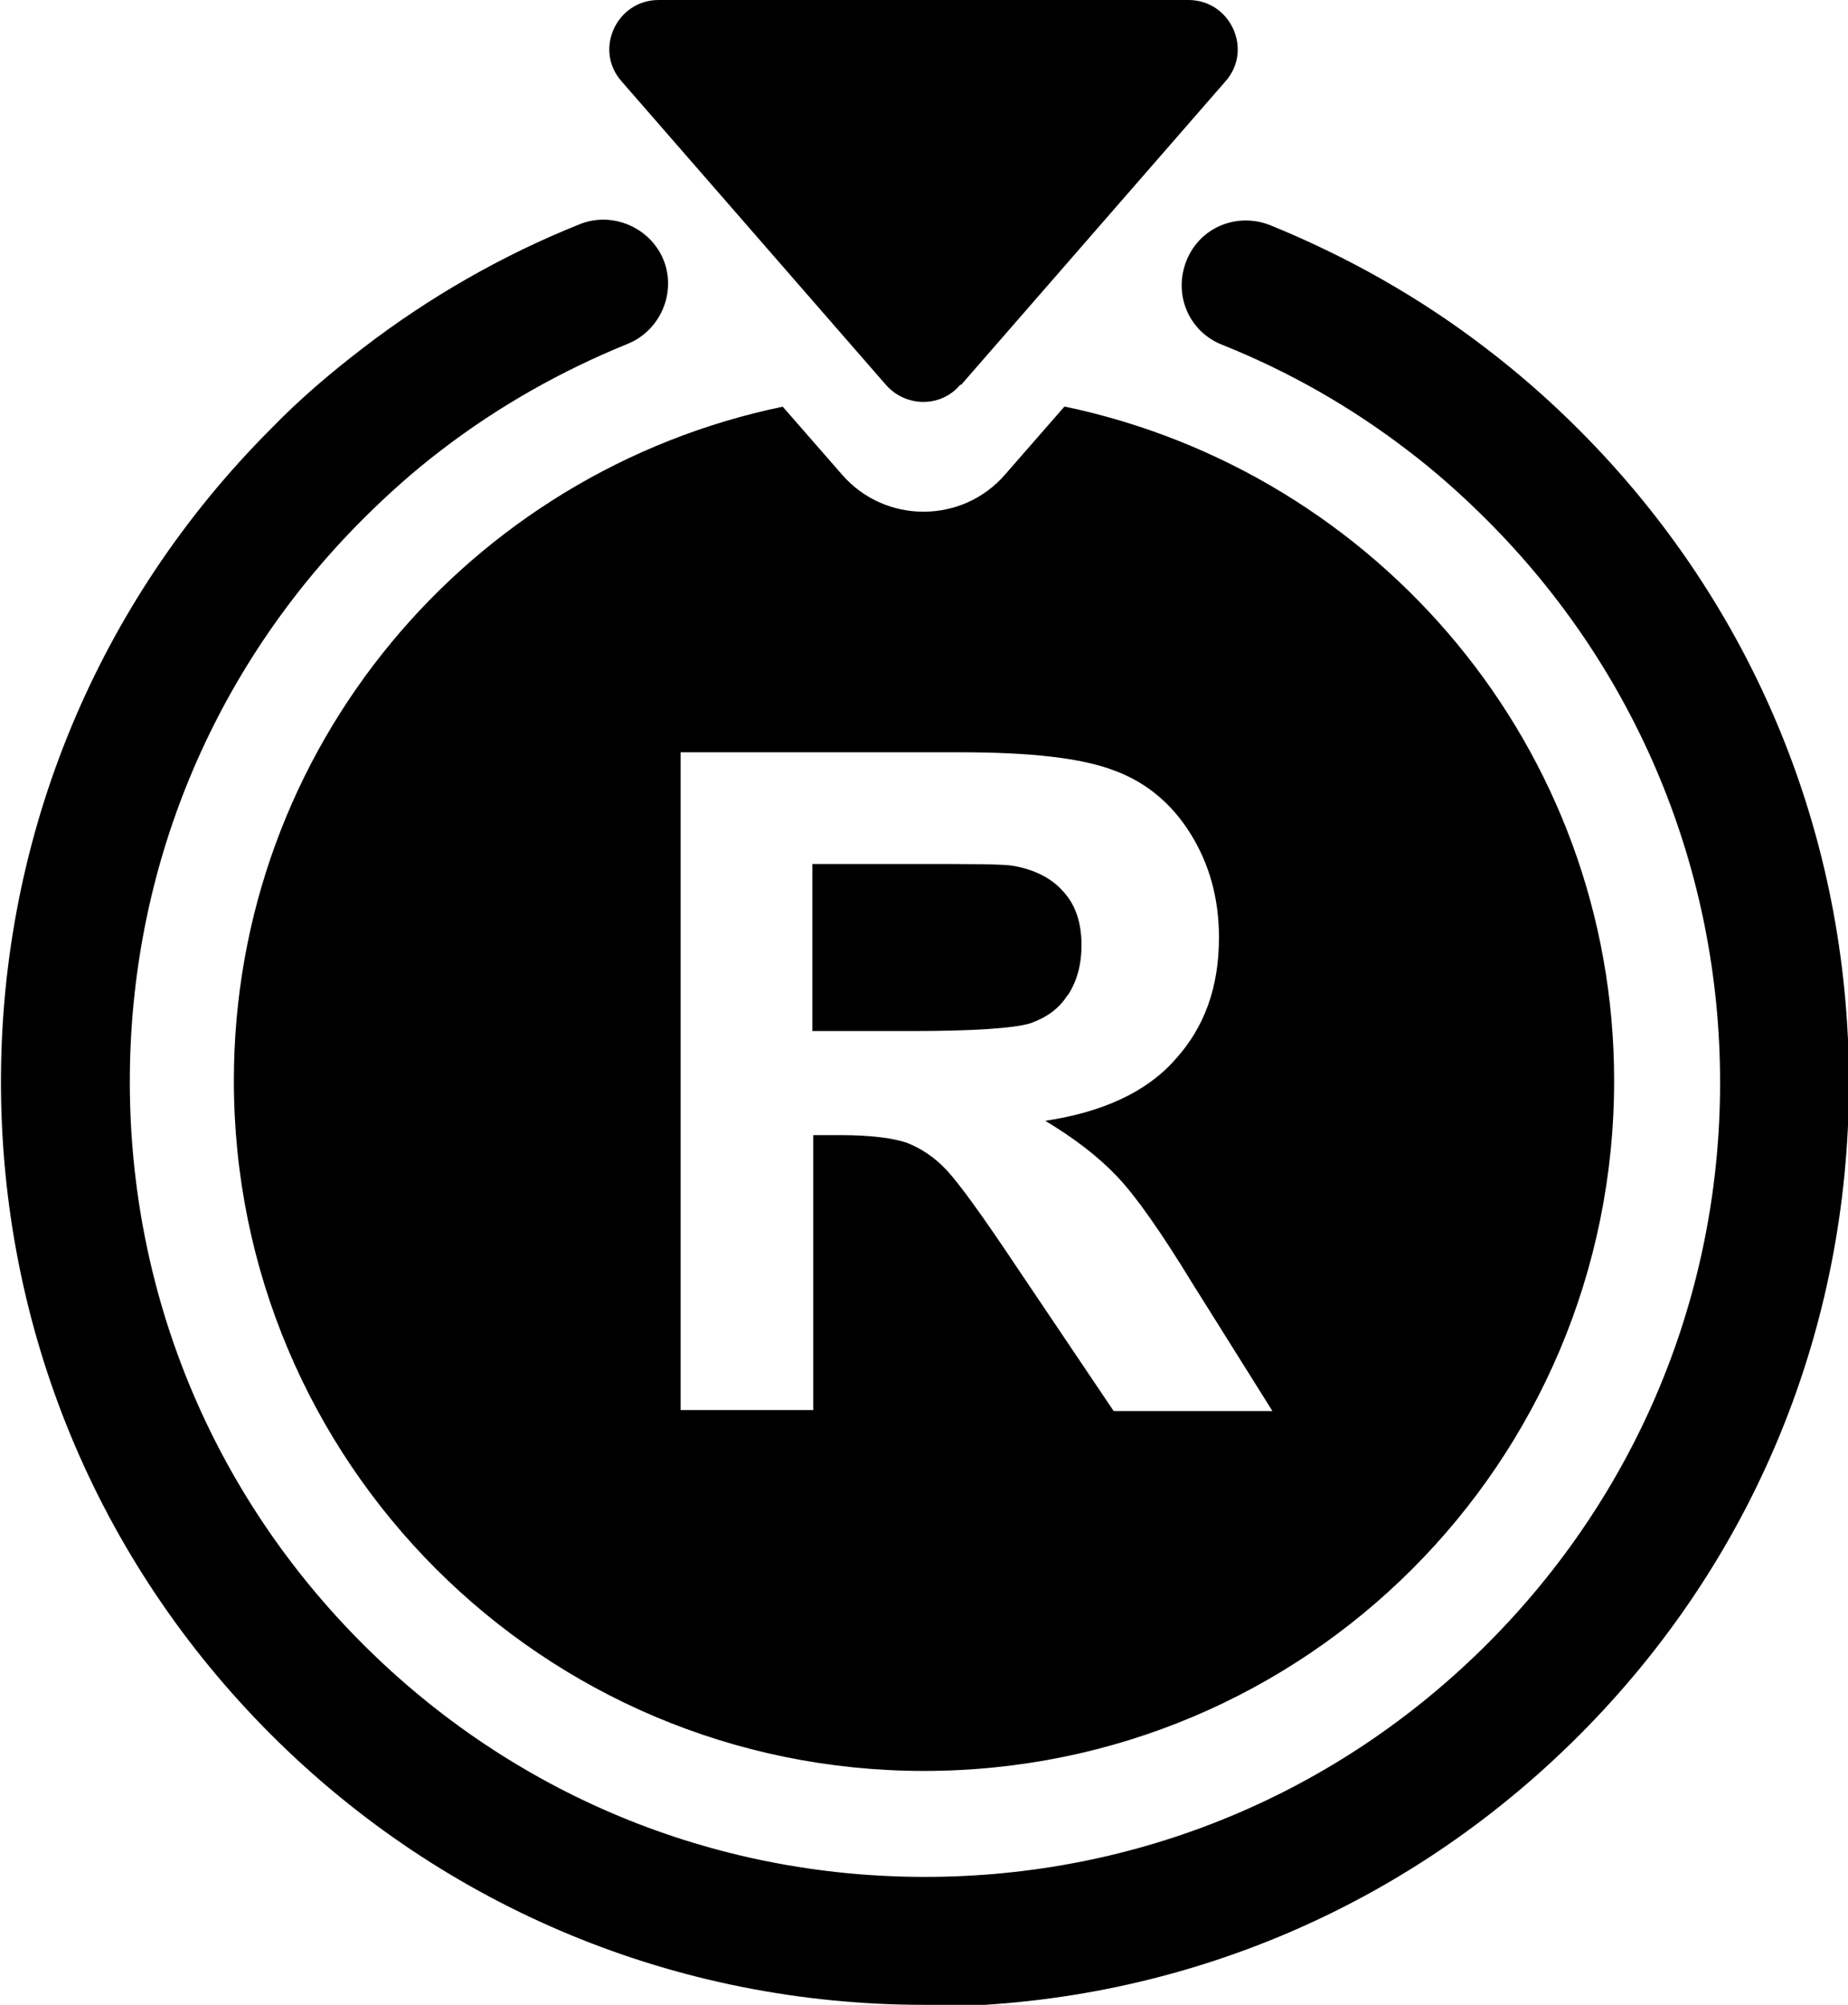
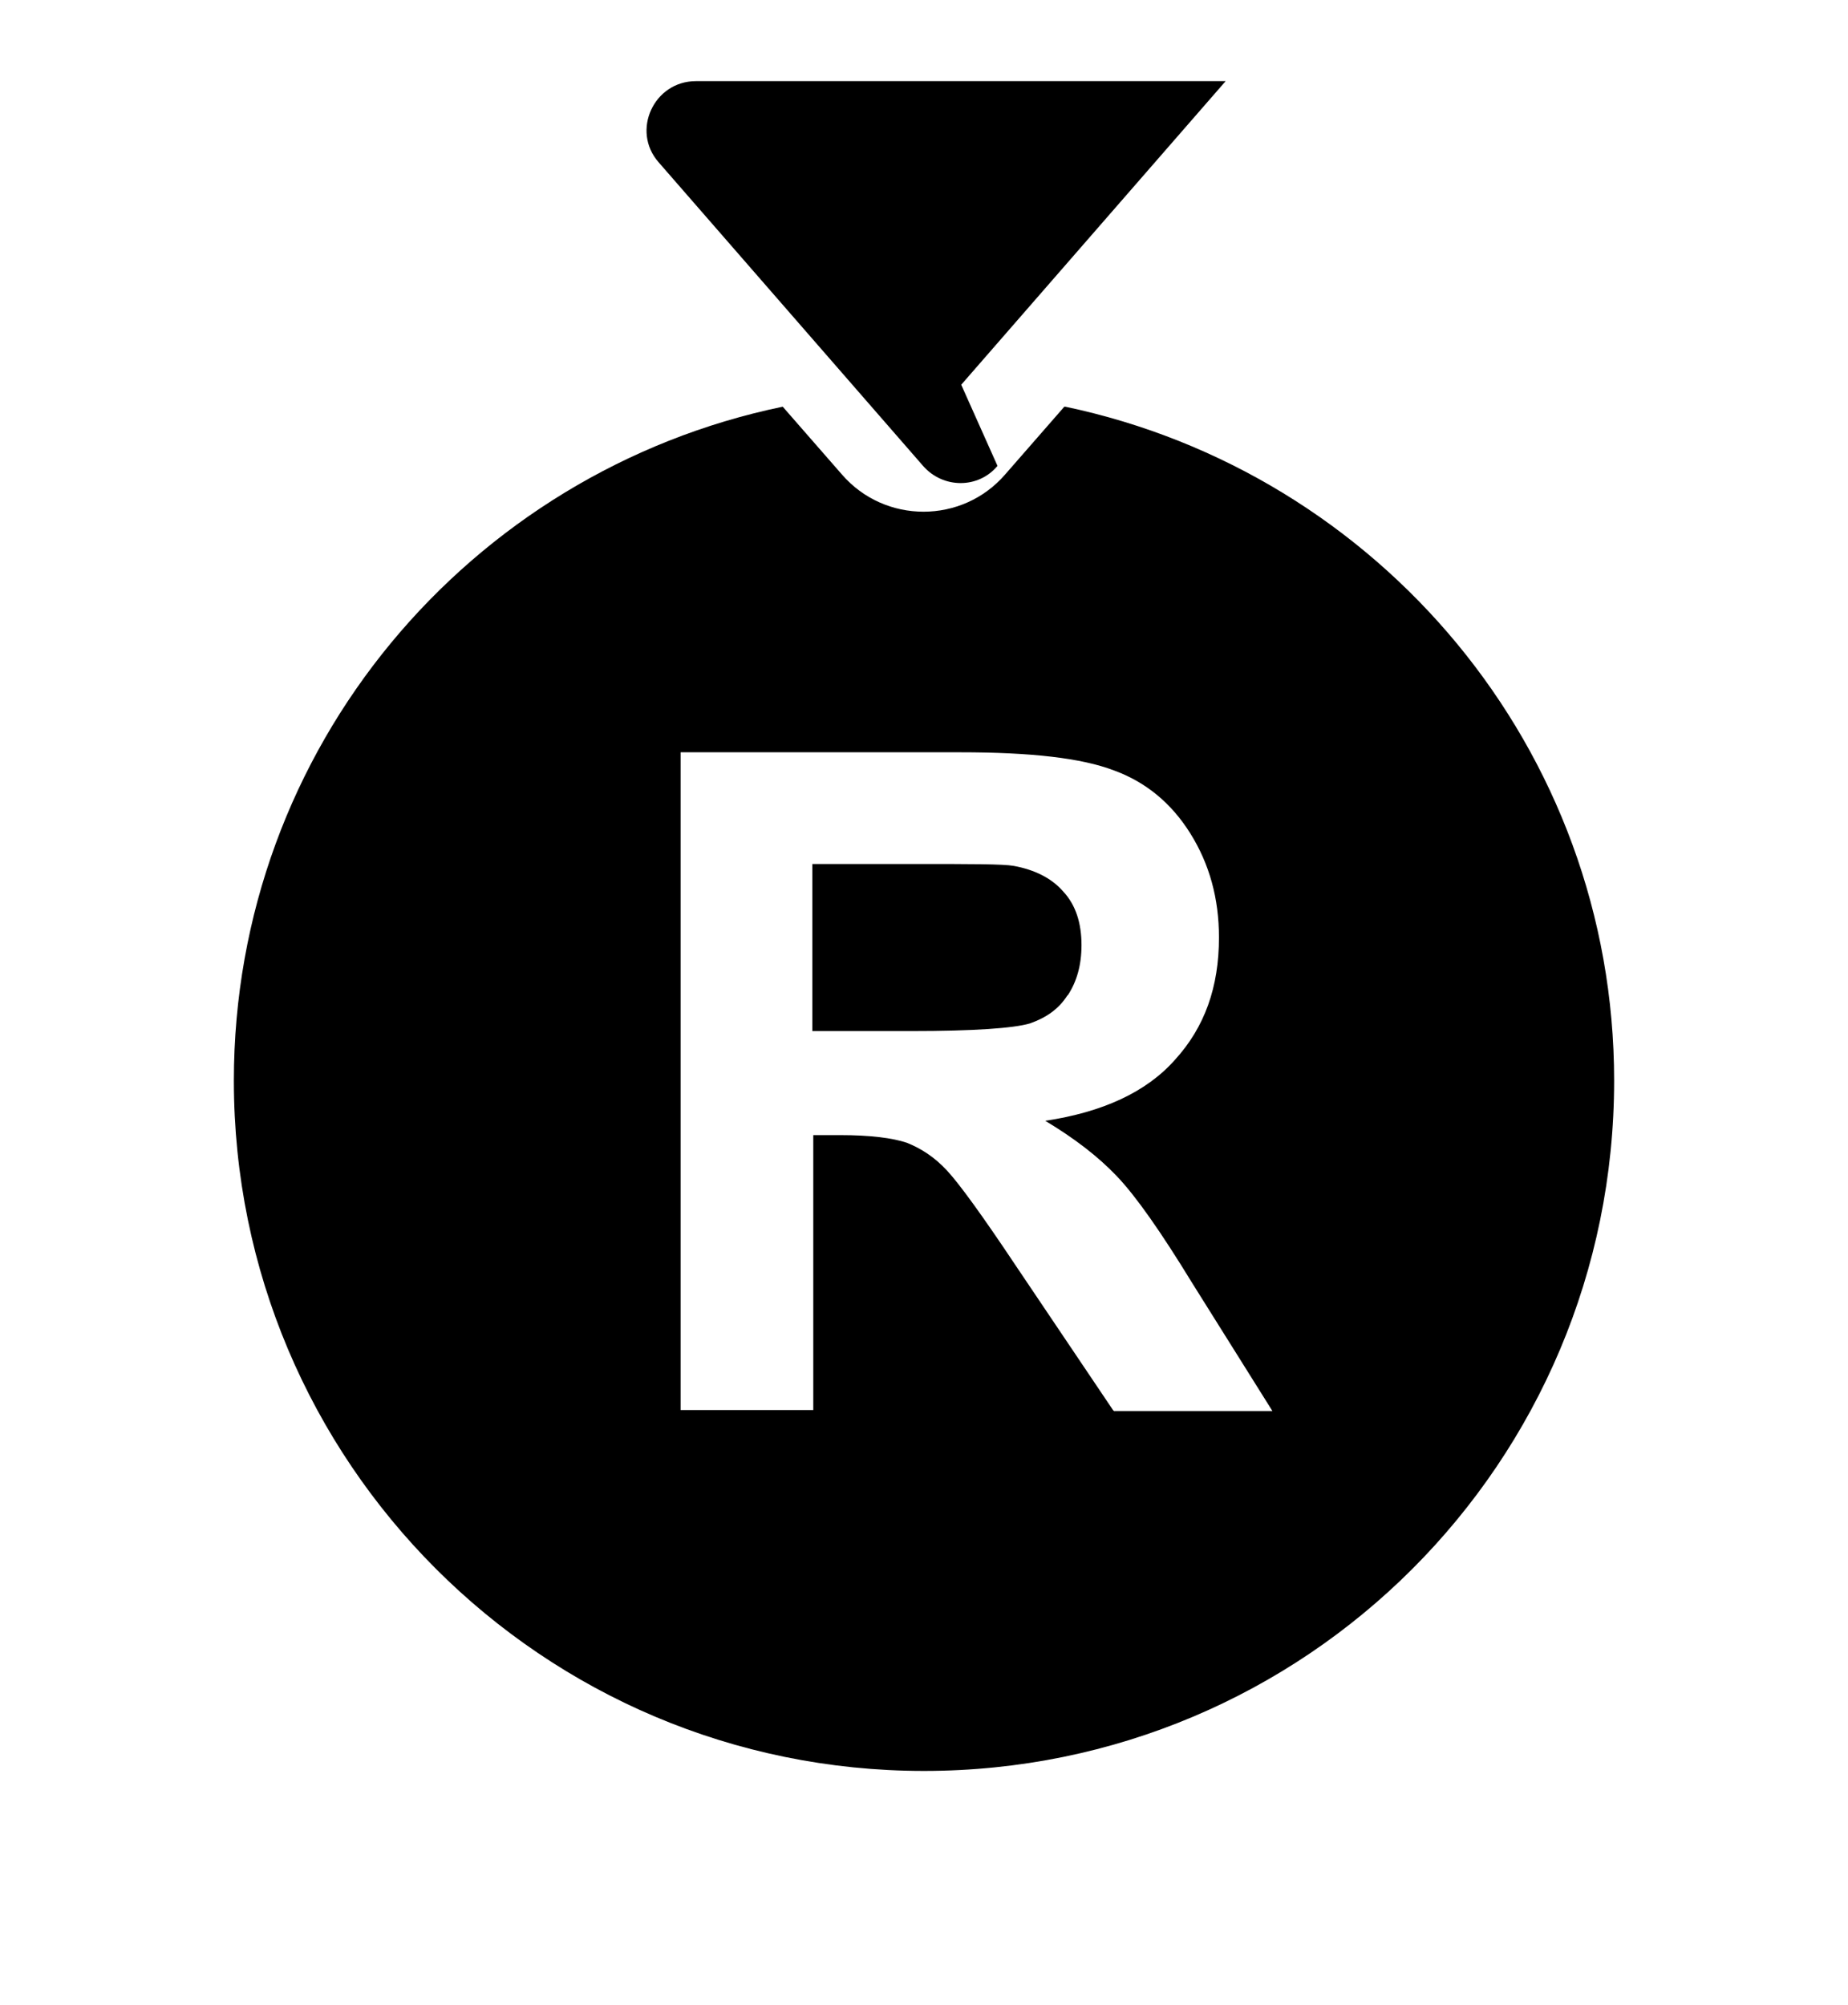
<svg xmlns="http://www.w3.org/2000/svg" id="Calque_2" data-name="Calque 2" viewBox="0 0 19.36 21">
  <g id="Calque_1-2" data-name="Calque 1">
    <g>
-       <path d="M10.07,4.03l2.77-3.18c.29-.33.05-.85-.39-.85h-5.55c-.44,0-.68.52-.39.85l2.77,3.18c.21.24.58.24.78,0Z" />
-       <path d="M9.68,21c-2.58,0-5.02-1.01-6.84-2.83-1.83-1.83-2.83-4.26-2.83-6.84s1.01-5.02,2.83-6.84c.3-.31.63-.59.97-.85.69-.53,1.46-.97,2.26-1.29.34-.14.74.03.88.37s-.03.74-.37.88c-.69.28-1.35.65-1.95,1.11-.29.22-.57.47-.83.73-1.57,1.57-2.44,3.66-2.44,5.89s.87,4.32,2.44,5.89c1.57,1.57,3.66,2.44,5.89,2.44s4.32-.87,5.89-2.44c1.57-1.57,2.44-3.66,2.44-5.88s-.87-4.32-2.44-5.89c-.26-.26-.54-.51-.83-.73-.6-.46-1.25-.83-1.95-1.11-.35-.14-.51-.53-.37-.88s.53-.51.88-.37c.81.33,1.57.76,2.26,1.29.34.26.66.54.97.85,1.83,1.83,2.83,4.26,2.83,6.84s-1,5.01-2.83,6.84c-1.83,1.83-4.26,2.84-6.85,2.84Z" />
+       <path d="M10.07,4.03l2.77-3.18h-5.55c-.44,0-.68.52-.39.85l2.77,3.18c.21.24.58.24.78,0Z" />
      <g>
        <path d="M11.15,4.26l-.62.71c-.45.52-1.26.52-1.71,0l-.62-.71c-3.28.68-5.75,3.57-5.75,7.06,0,3.99,3.23,7.23,7.23,7.23s7.23-3.23,7.23-7.23c0-3.48-2.47-6.37-5.75-7.06ZM11.66,14.77l-1.01-1.5c-.36-.54-.6-.87-.73-1.01-.13-.14-.27-.23-.42-.29-.15-.05-.38-.08-.7-.08h-.28v2.88h-1.39v-6.89h2.93c.74,0,1.27.06,1.61.19.33.12.6.34.8.66s.3.68.3,1.09c0,.52-.15.94-.46,1.28-.3.34-.76.55-1.36.64.3.18.55.37.75.58.2.21.46.58.79,1.12l.84,1.34h-1.66Z" />
        <path d="M11.19,10.42c.09-.14.14-.31.14-.52,0-.23-.06-.42-.19-.56-.12-.14-.3-.23-.52-.27-.11-.02-.45-.02-1.02-.02h-1.09v1.75h1.03c.67,0,1.08-.03,1.25-.08.17-.06.3-.15.39-.29Z" />
      </g>
    </g>
  </g>
</svg>